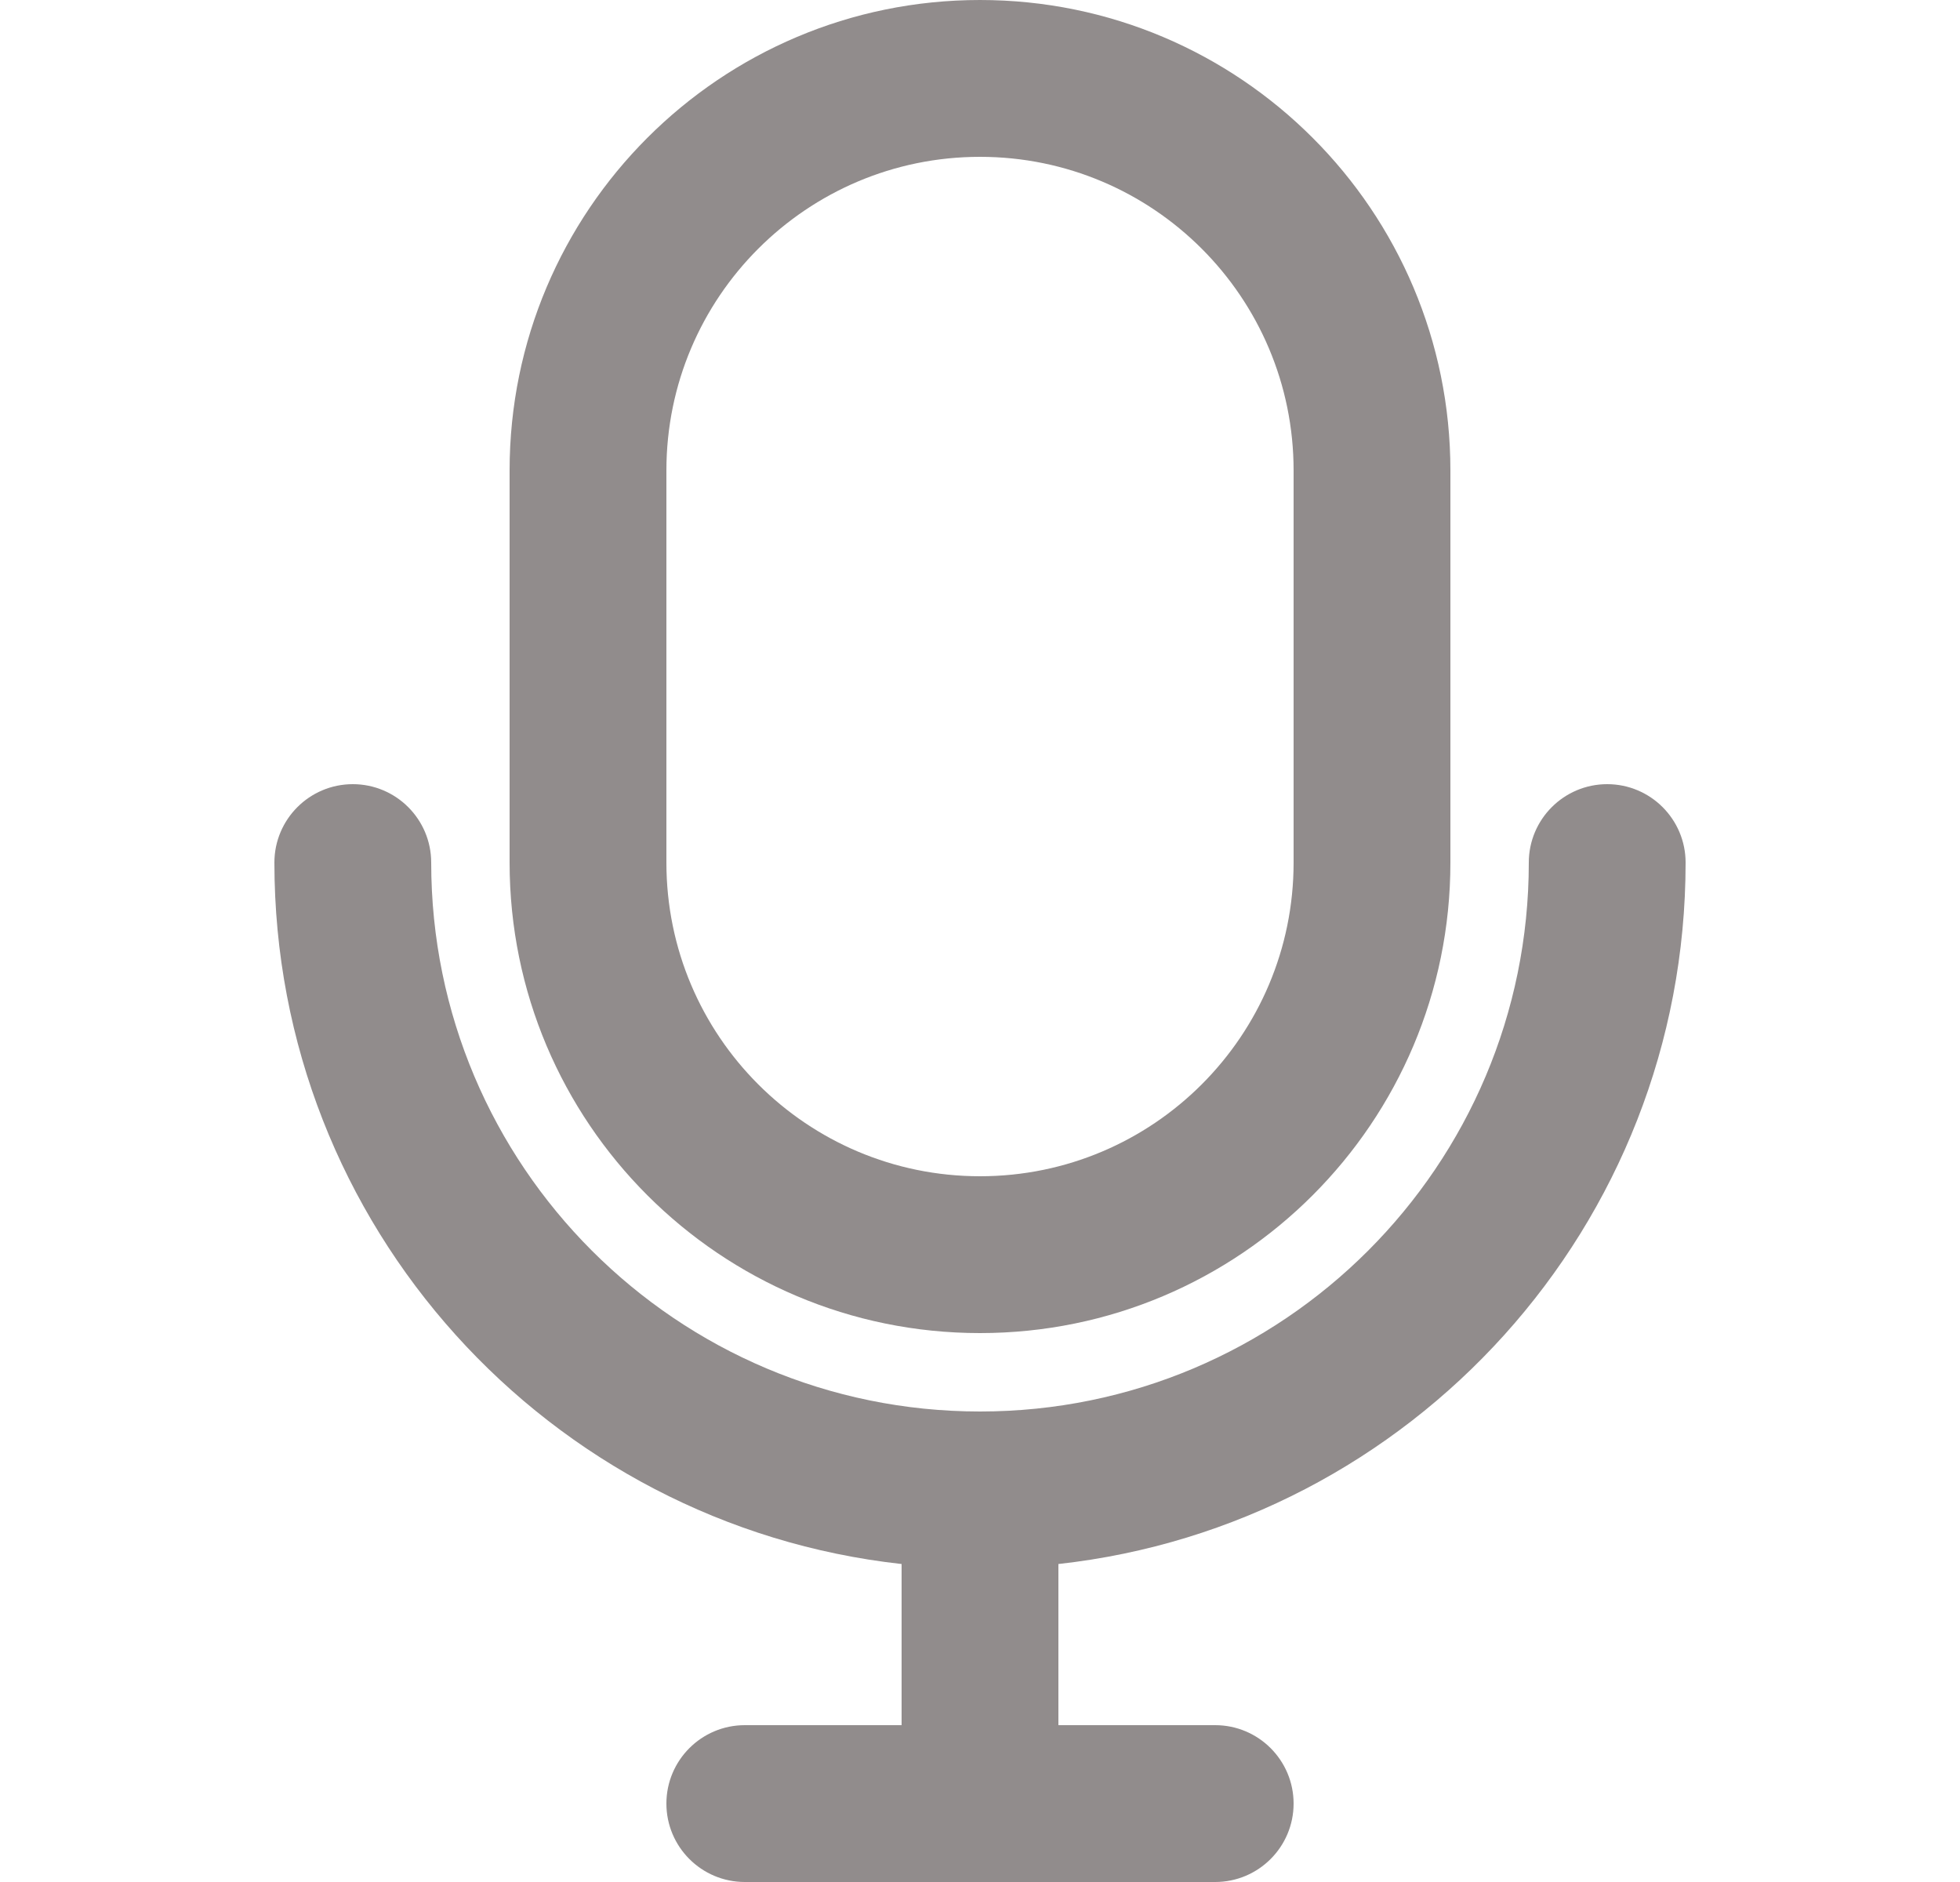
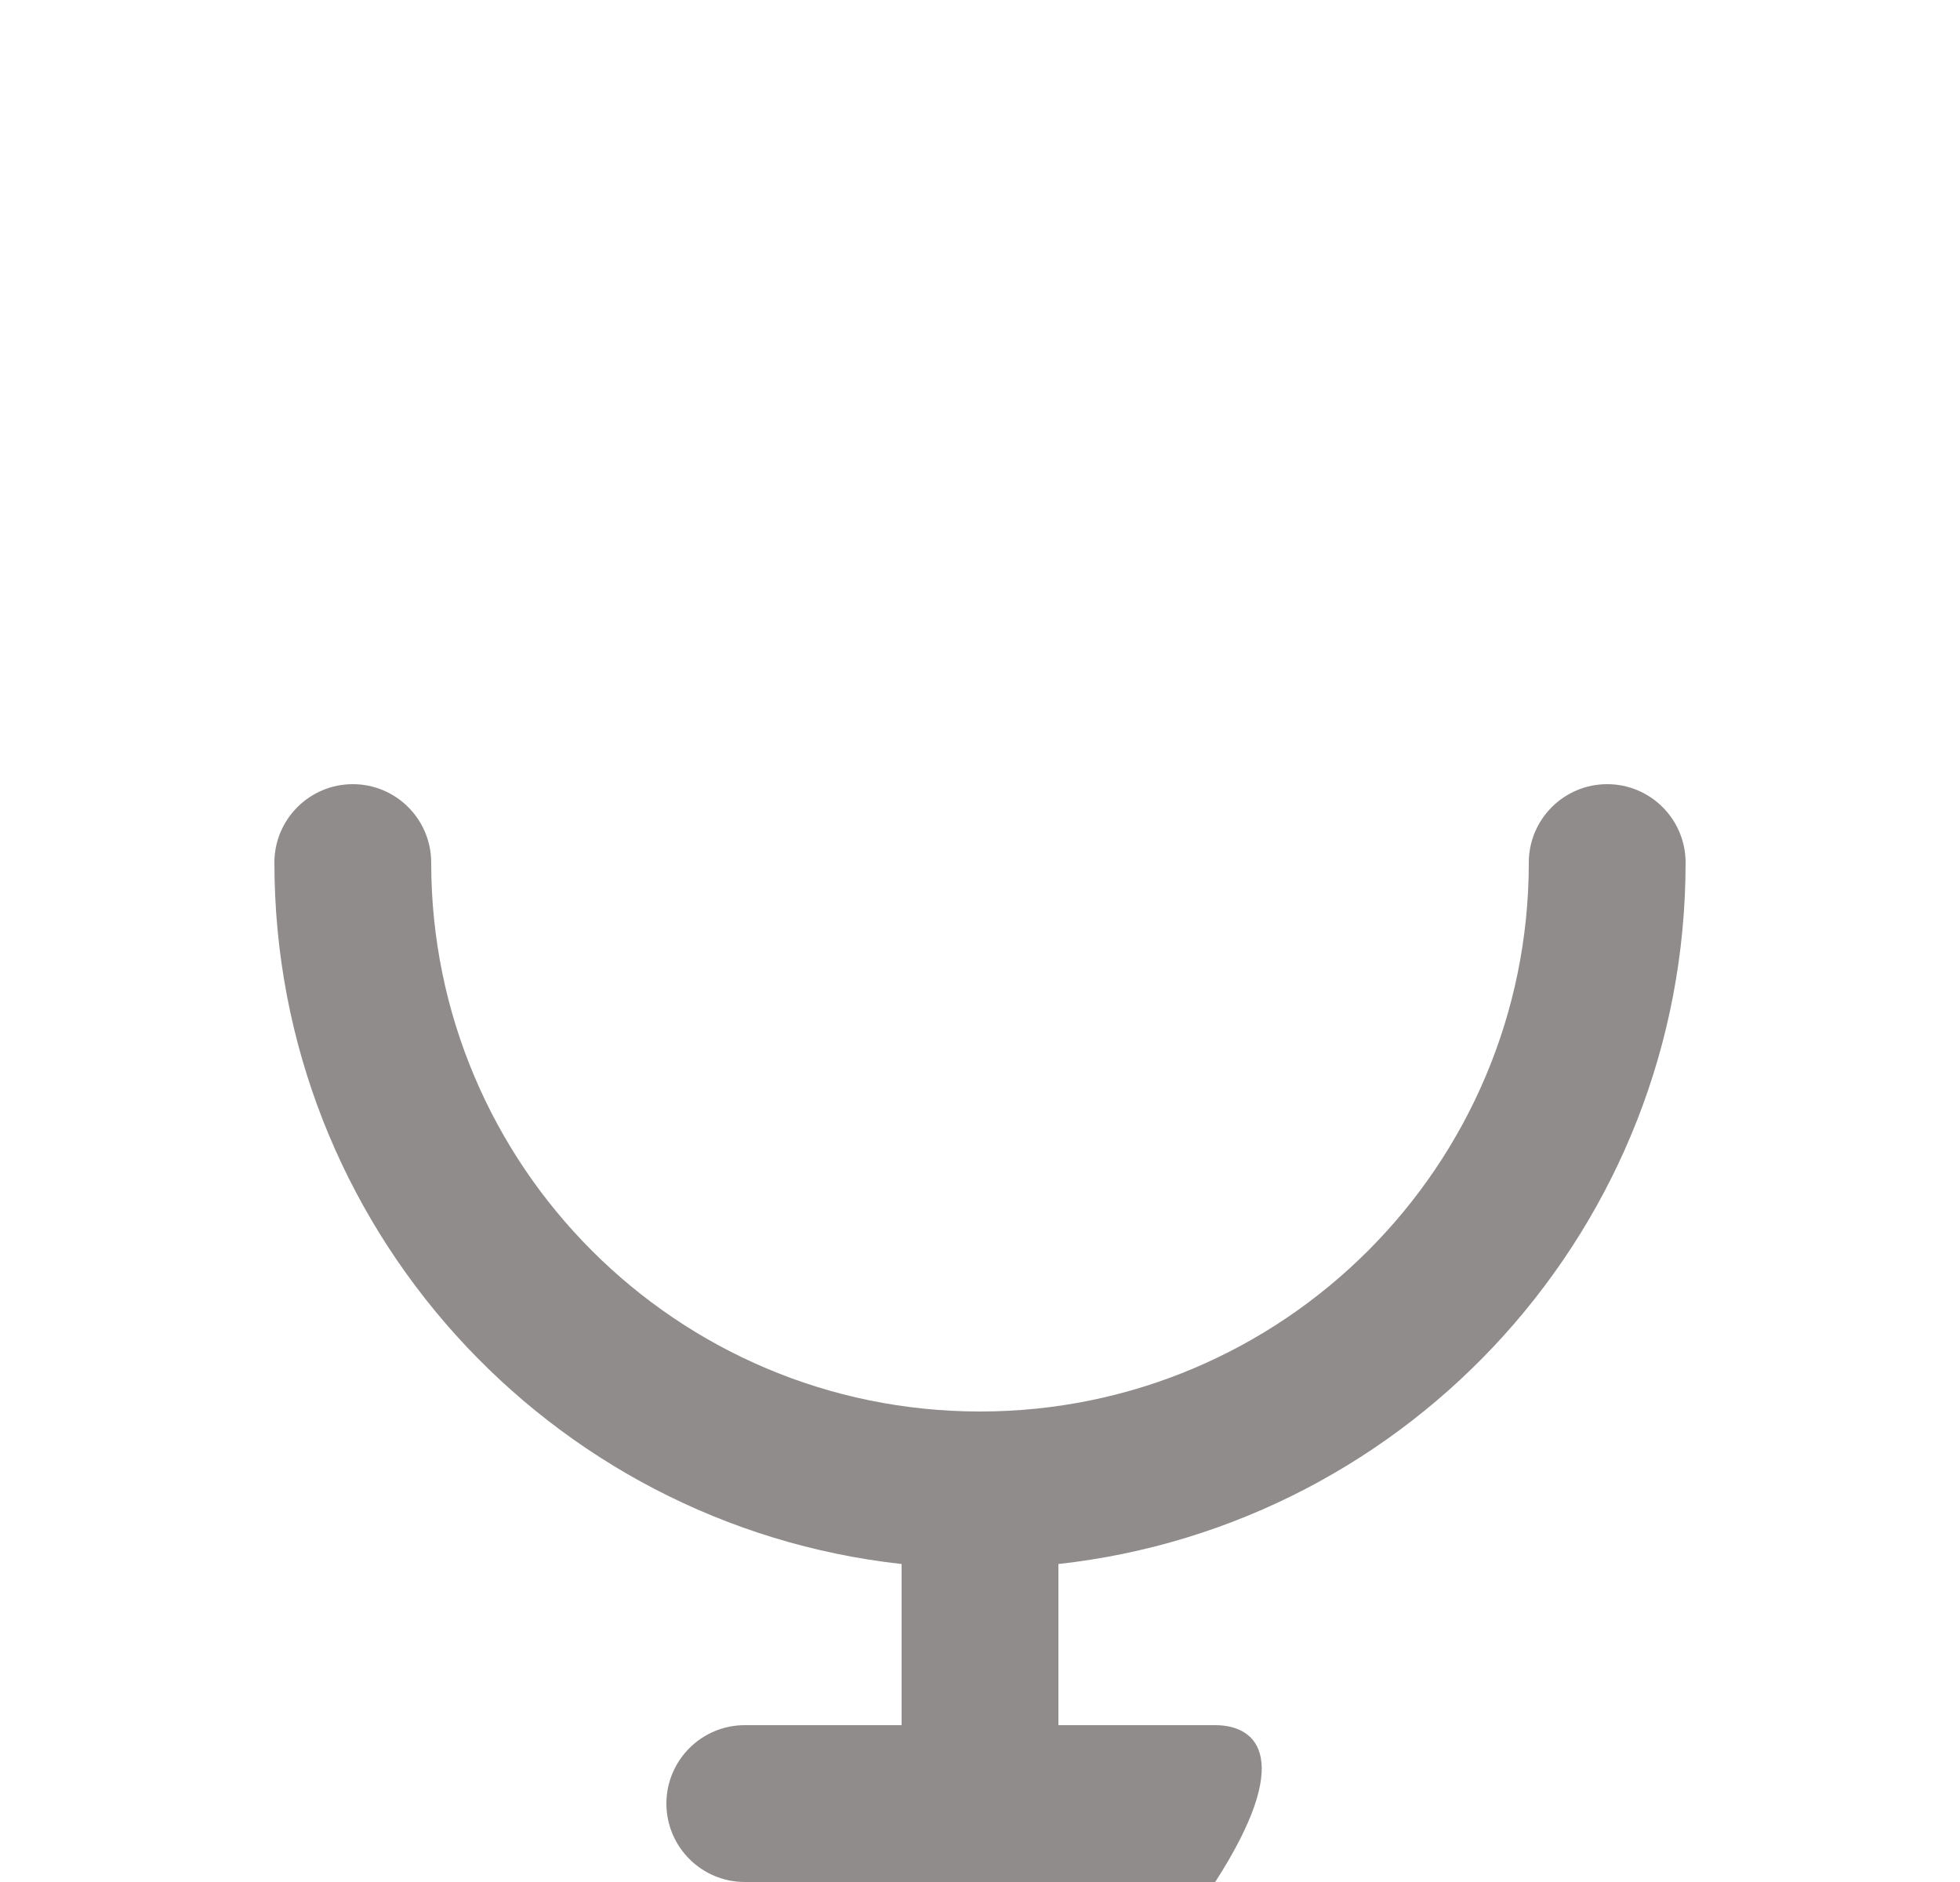
<svg xmlns="http://www.w3.org/2000/svg" width="25" height="24" viewBox="0 0 25 24" fill="none">
-   <path fill-rule="evenodd" clip-rule="evenodd" d="M16.5 11V6C16.5 3.791 14.709 2 12.5 2C10.291 2 8.5 3.791 8.5 6V11C8.5 13.209 10.291 15 12.5 15C14.709 15 16.5 13.209 16.5 11ZM12.5 0C9.186 0 6.5 2.686 6.5 6V11C6.5 14.314 9.186 17 12.5 17C15.814 17 18.5 14.314 18.5 11V6C18.5 2.686 15.814 0 12.5 0Z" fill="#918C8C" />
-   <path fill-rule="evenodd" clip-rule="evenodd" d="M5.5 11C5.5 10.448 5.052 10 4.5 10C3.948 10 3.5 10.448 3.5 11C3.5 15.633 7 19.448 11.5 19.945V22H9.5C8.948 22 8.5 22.448 8.5 23C8.5 23.552 8.948 24 9.5 24H12.5H15.5C16.052 24 16.5 23.552 16.5 23C16.5 22.448 16.052 22 15.5 22H13.5V19.945C18 19.448 21.5 15.633 21.5 11C21.5 10.448 21.052 10 20.5 10C19.948 10 19.5 10.448 19.5 11C19.5 14.866 16.366 18 12.5 18C8.634 18 5.5 14.866 5.5 11Z" fill="#918C8C" />
+   <path fill-rule="evenodd" clip-rule="evenodd" d="M5.5 11C5.5 10.448 5.052 10 4.5 10C3.948 10 3.5 10.448 3.5 11C3.5 15.633 7 19.448 11.5 19.945V22H9.5C8.948 22 8.5 22.448 8.5 23C8.5 23.552 8.948 24 9.5 24H12.5H15.5C16.5 22.448 16.052 22 15.5 22H13.5V19.945C18 19.448 21.5 15.633 21.5 11C21.5 10.448 21.052 10 20.5 10C19.948 10 19.5 10.448 19.5 11C19.5 14.866 16.366 18 12.5 18C8.634 18 5.5 14.866 5.5 11Z" fill="#918C8C" />
</svg>